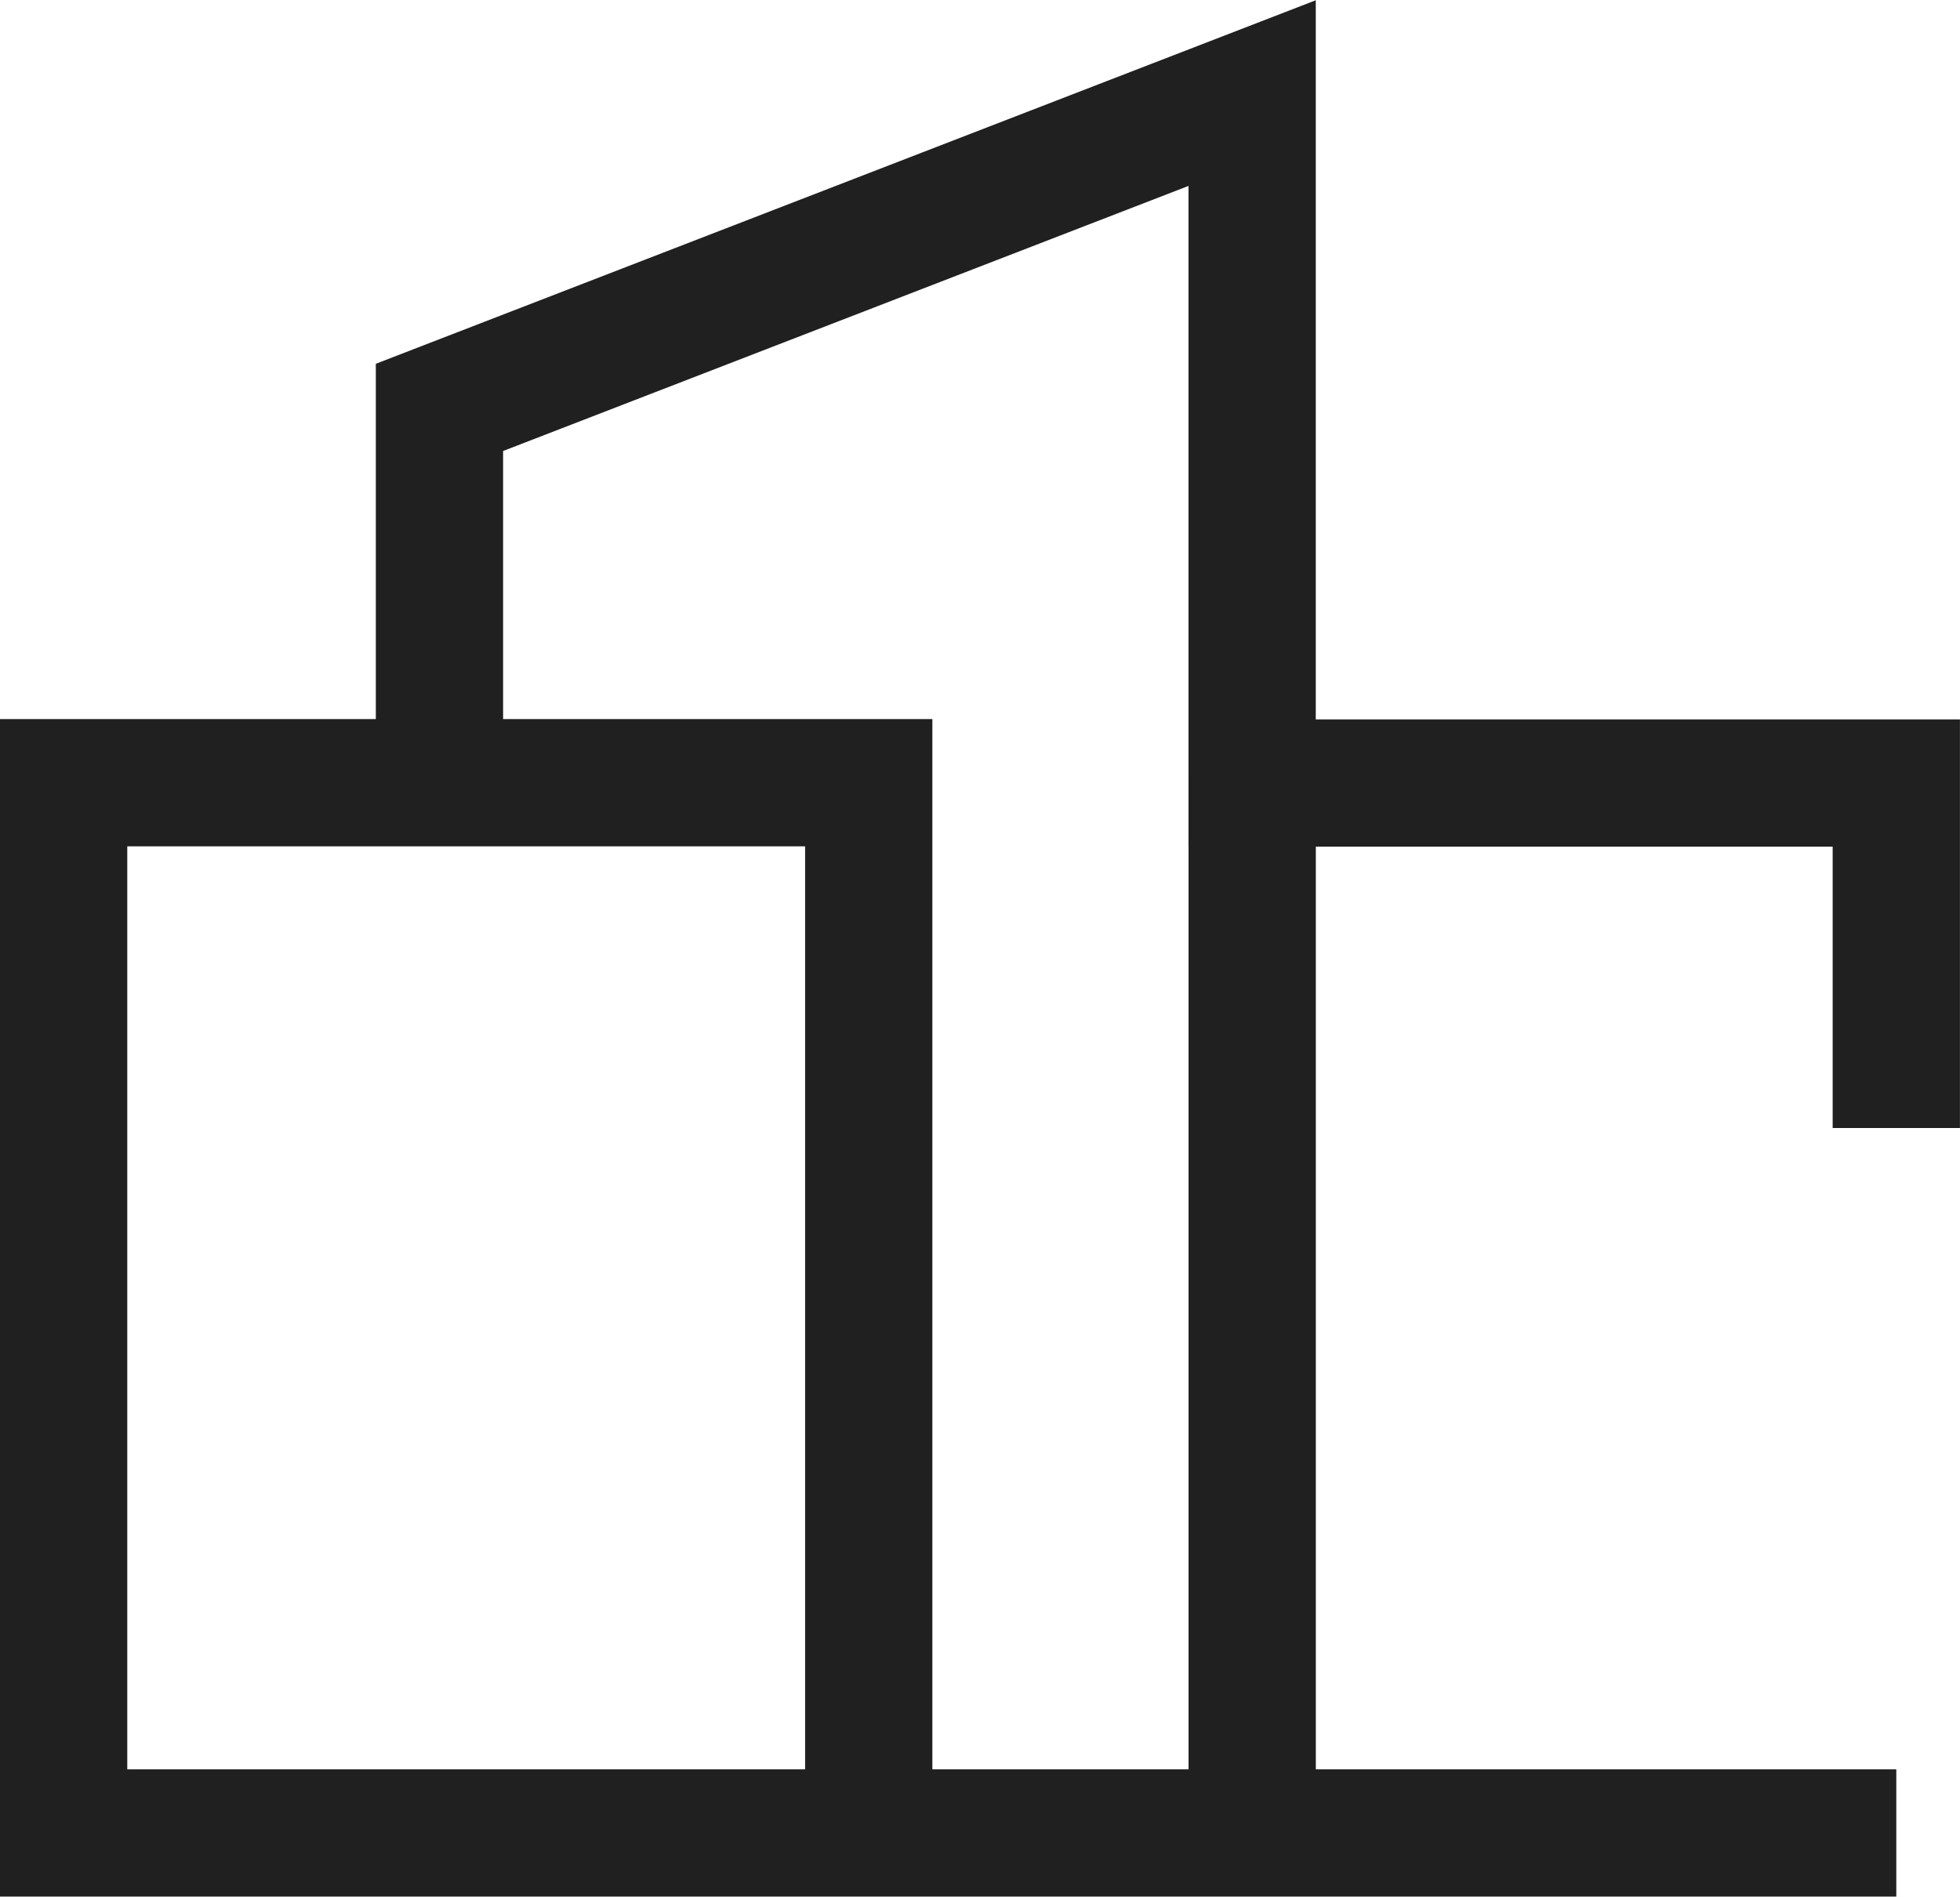
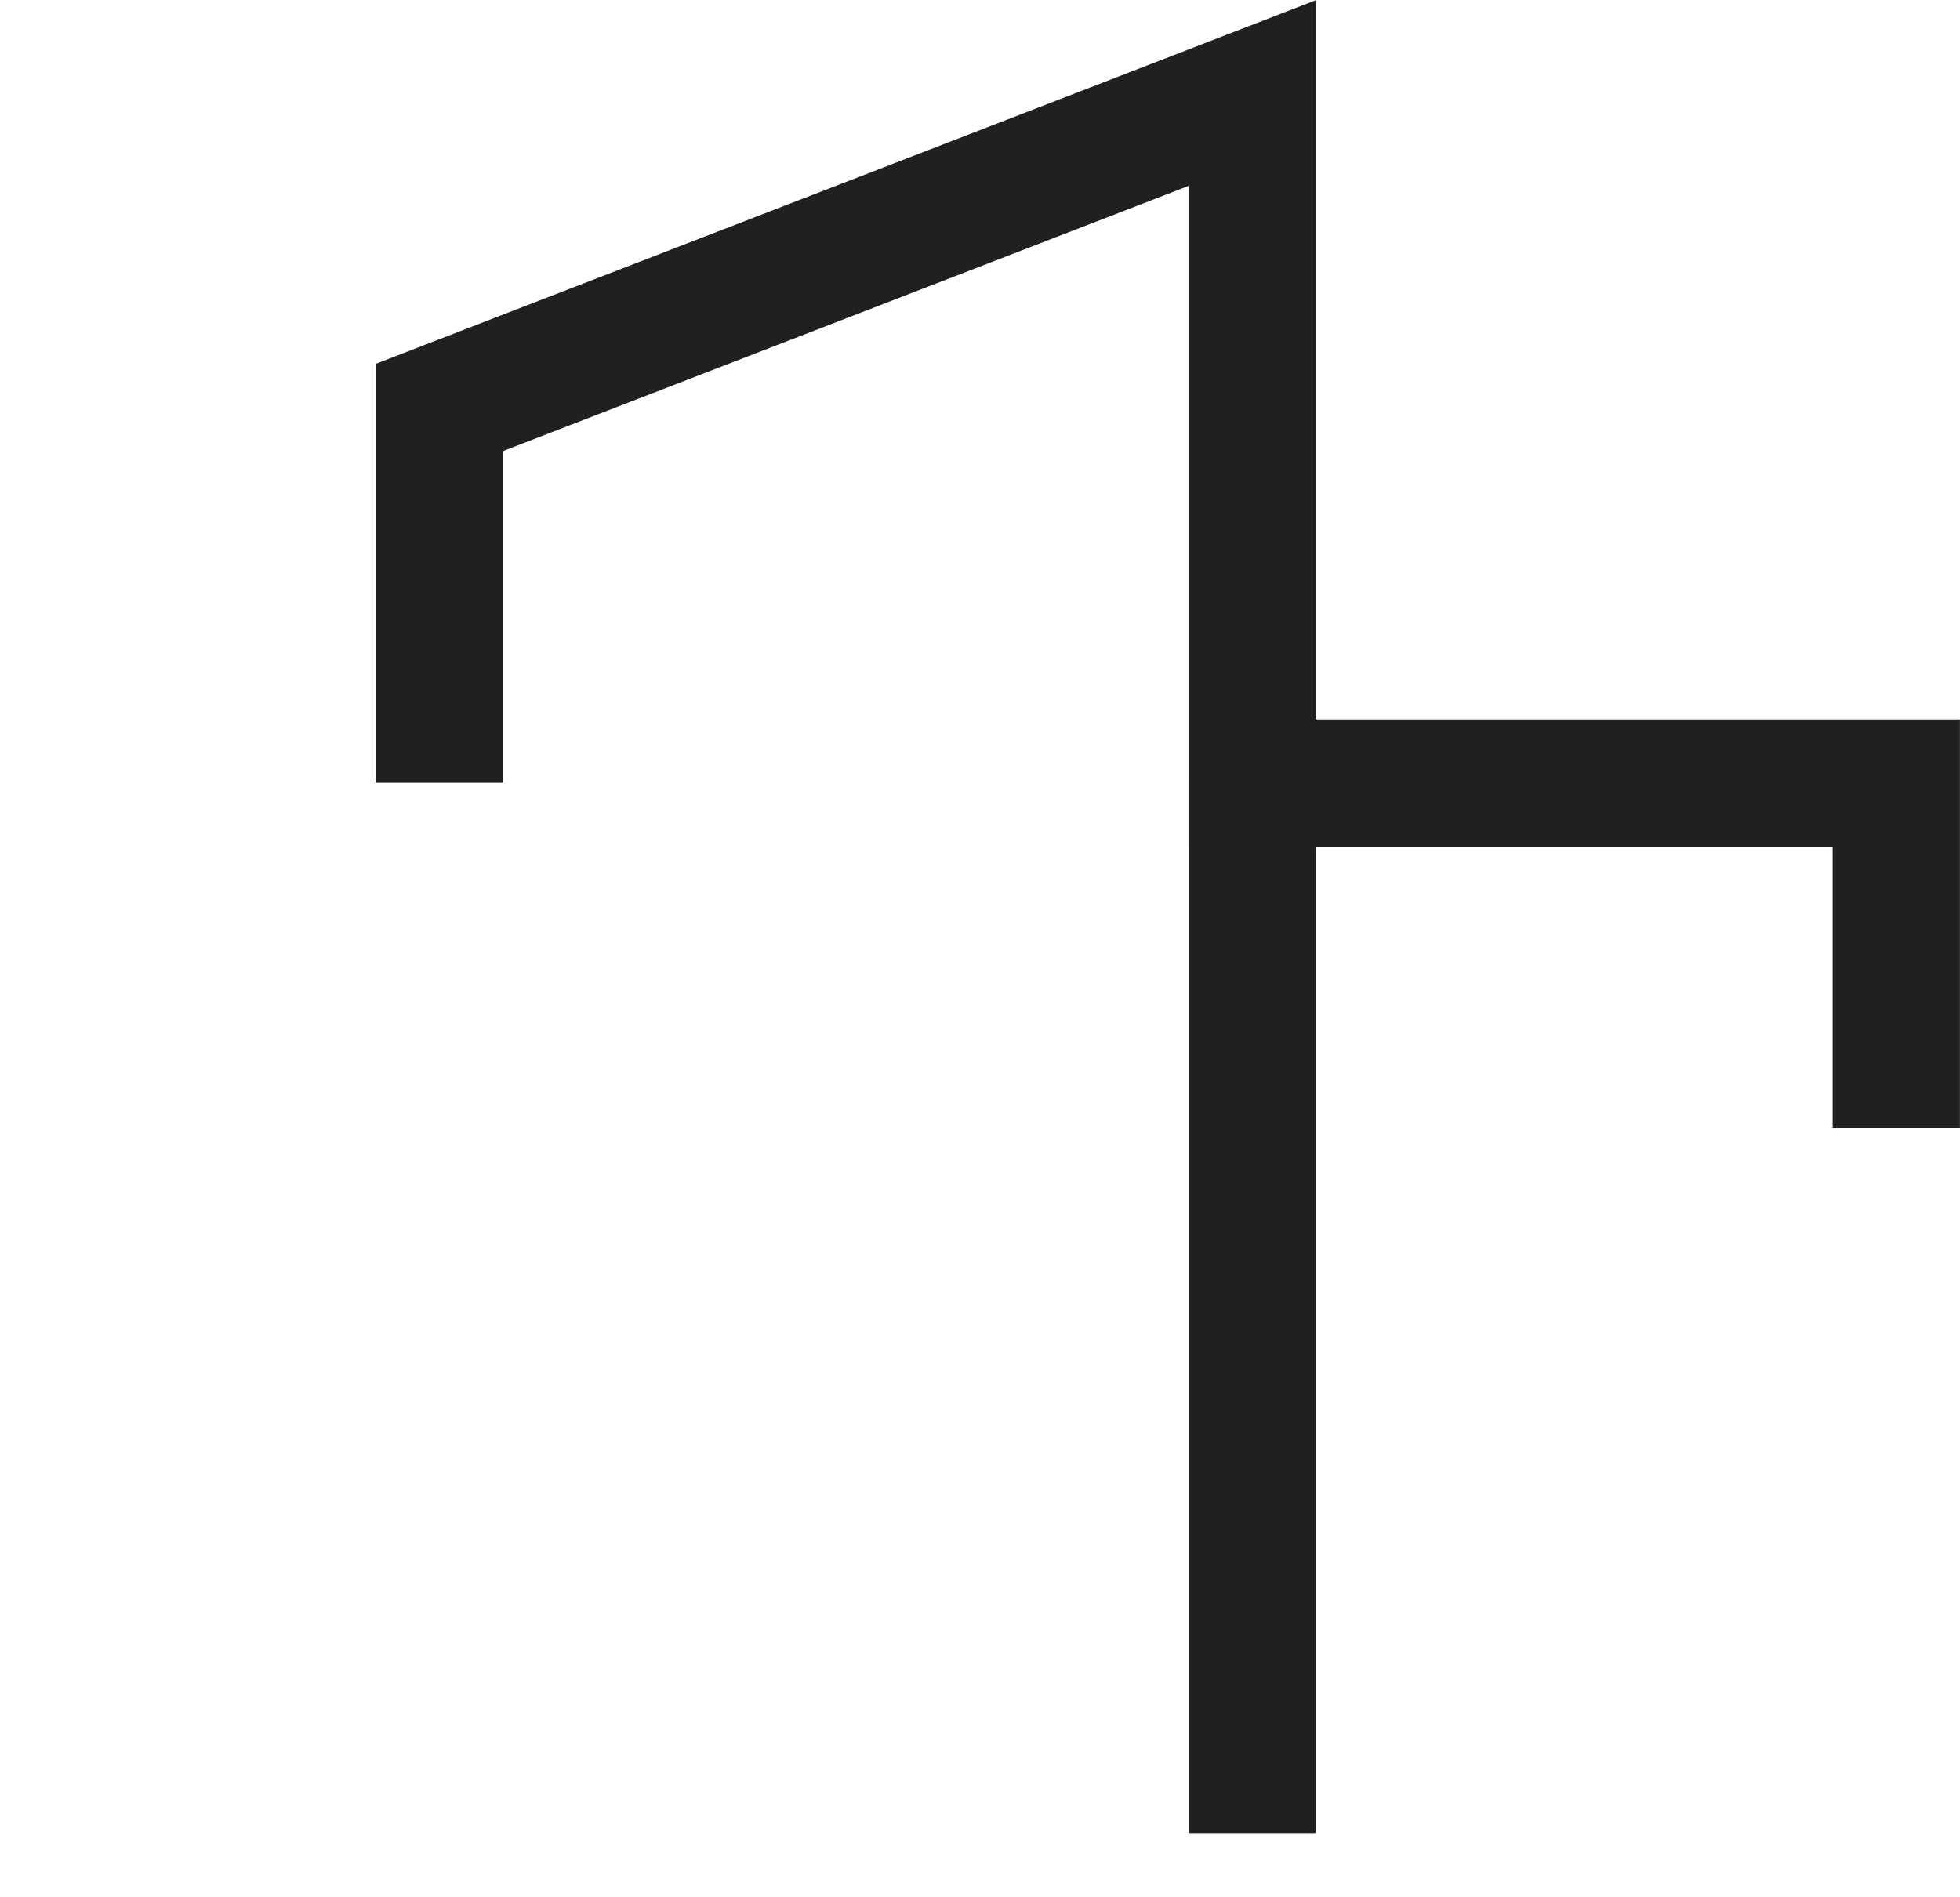
<svg xmlns="http://www.w3.org/2000/svg" width="30.801" height="29.81" viewBox="0 0 30.801 29.81">
  <g id="Grupo_390" data-name="Grupo 390" transform="translate(1 1.458)">
-     <path id="Caminho_297" data-name="Caminho 297" d="M21308.3,5862.007h-28.8V5845.5h12.652v16.266" transform="translate(-21279.5 -5834.656)" fill="none" stroke="#202020" stroke-width="2" />
    <path id="Caminho_298" data-name="Caminho 298" d="M21304,5811.345v-5.9l12.771-4.94v10.844h10.123v5.422" transform="translate(-21298.094 -5800.5)" fill="none" stroke="#202020" stroke-width="2" />
    <path id="Caminho_299" data-name="Caminho 299" d="M21357,5861.627V5845" transform="translate(-21338.322 -5834.276)" fill="none" stroke="#202020" stroke-width="2" />
  </g>
</svg>